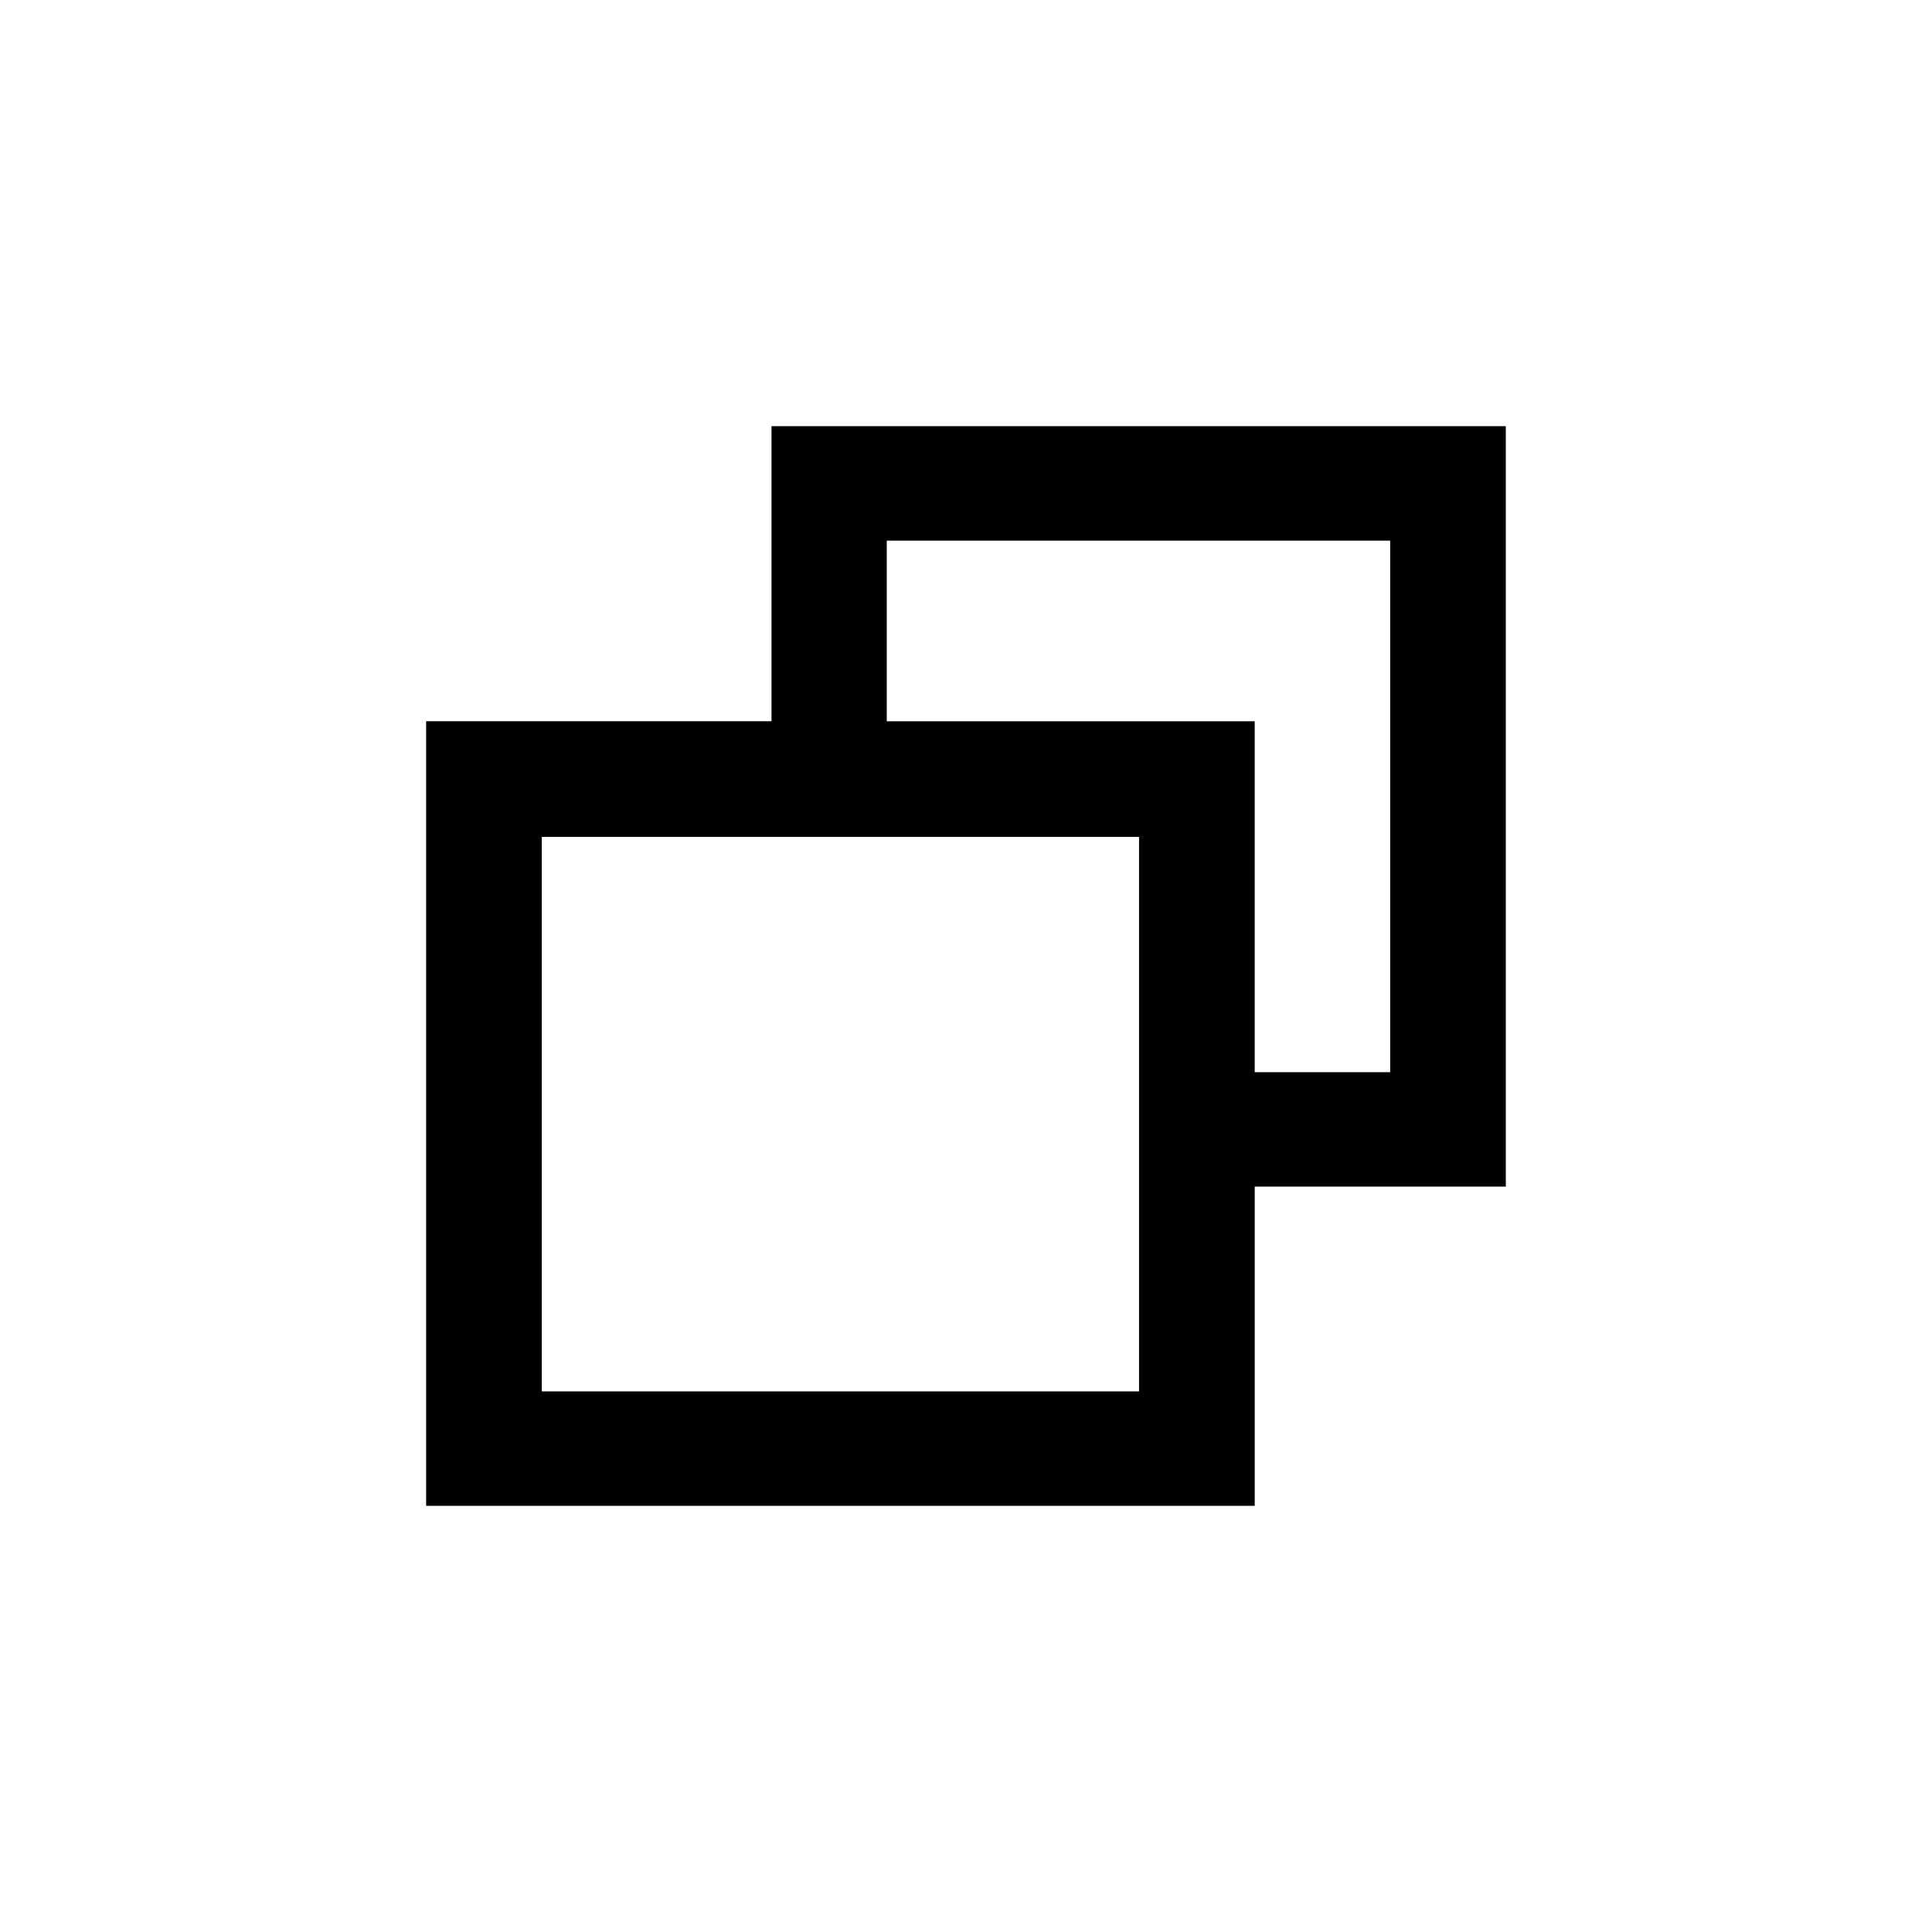
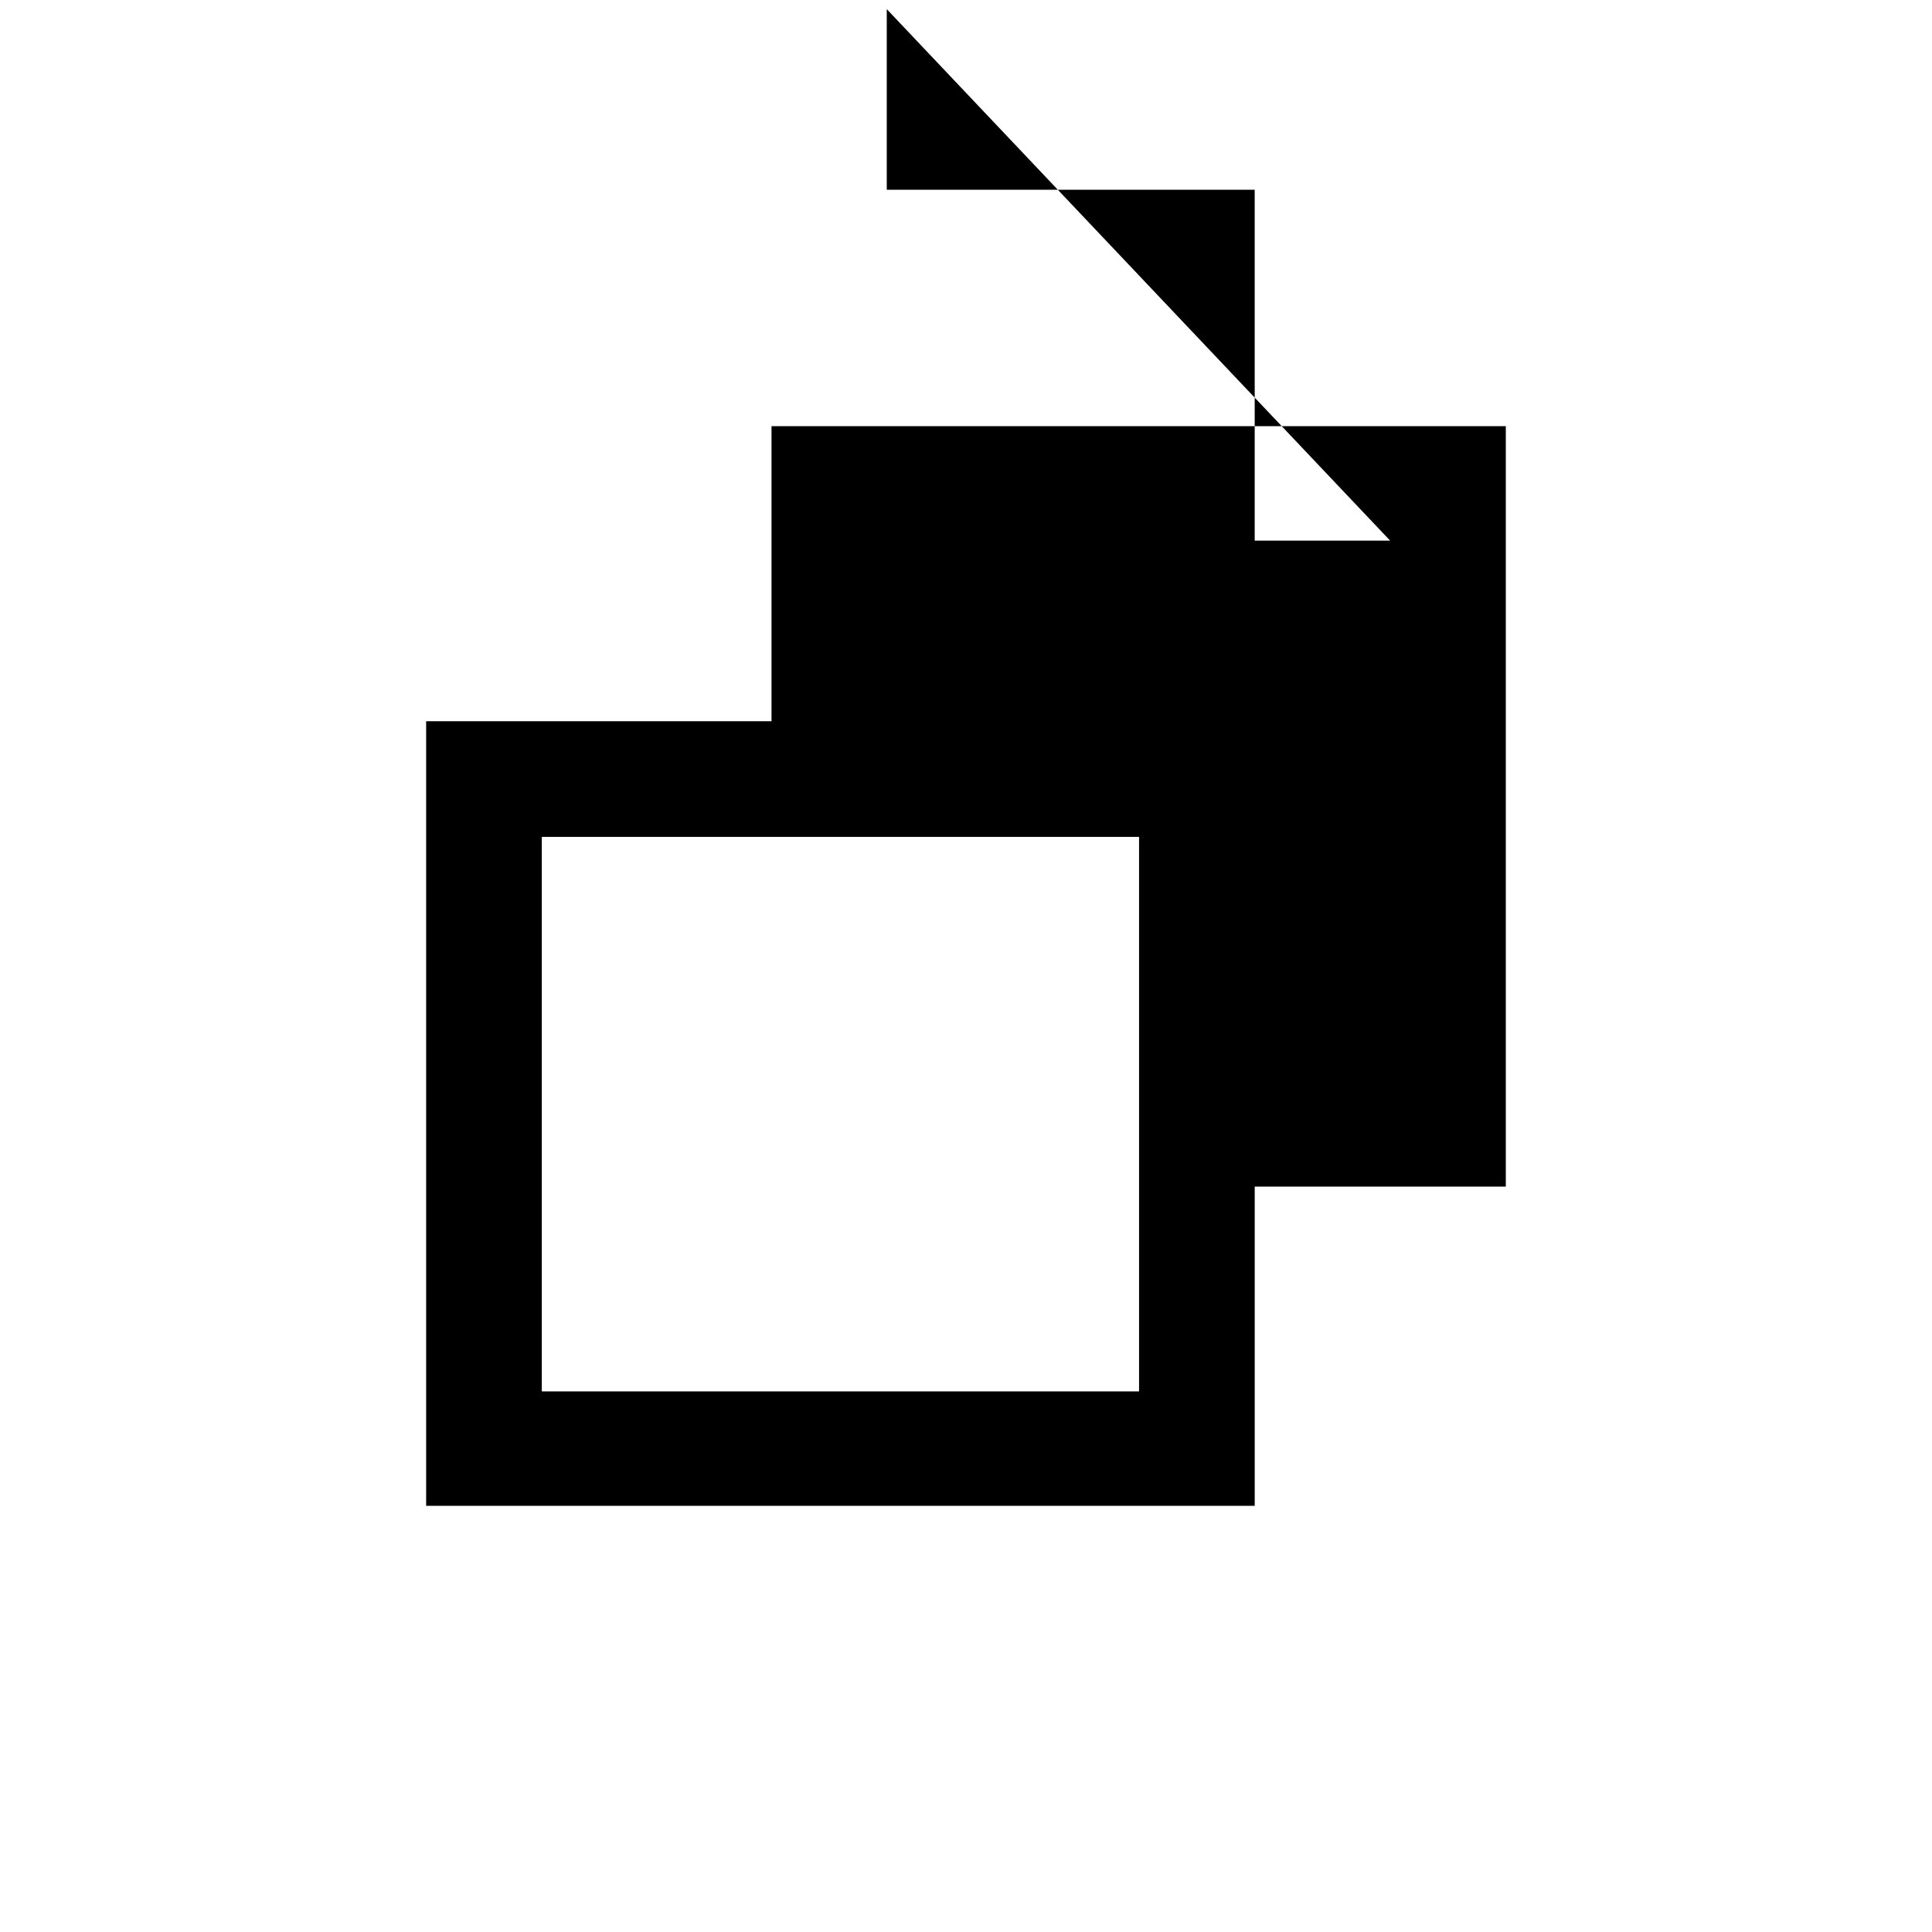
<svg xmlns="http://www.w3.org/2000/svg" fill="#000000" width="800px" height="800px" version="1.1" viewBox="144 144 512 512">
-   <path d="m348.46 256.94v78.195h-91.527v207.93h219.58v-84.598h66.543v-201.52zm97.402 255.79h-158.28v-146.95h158.28zm66.543-225.45v140.86h-35.895v-92.996h-97.508v-47.863z" />
+   <path d="m348.46 256.94v78.195h-91.527v207.93h219.58v-84.598h66.543v-201.52zm97.402 255.79h-158.28v-146.95h158.28zm66.543-225.45h-35.895v-92.996h-97.508v-47.863z" />
</svg>